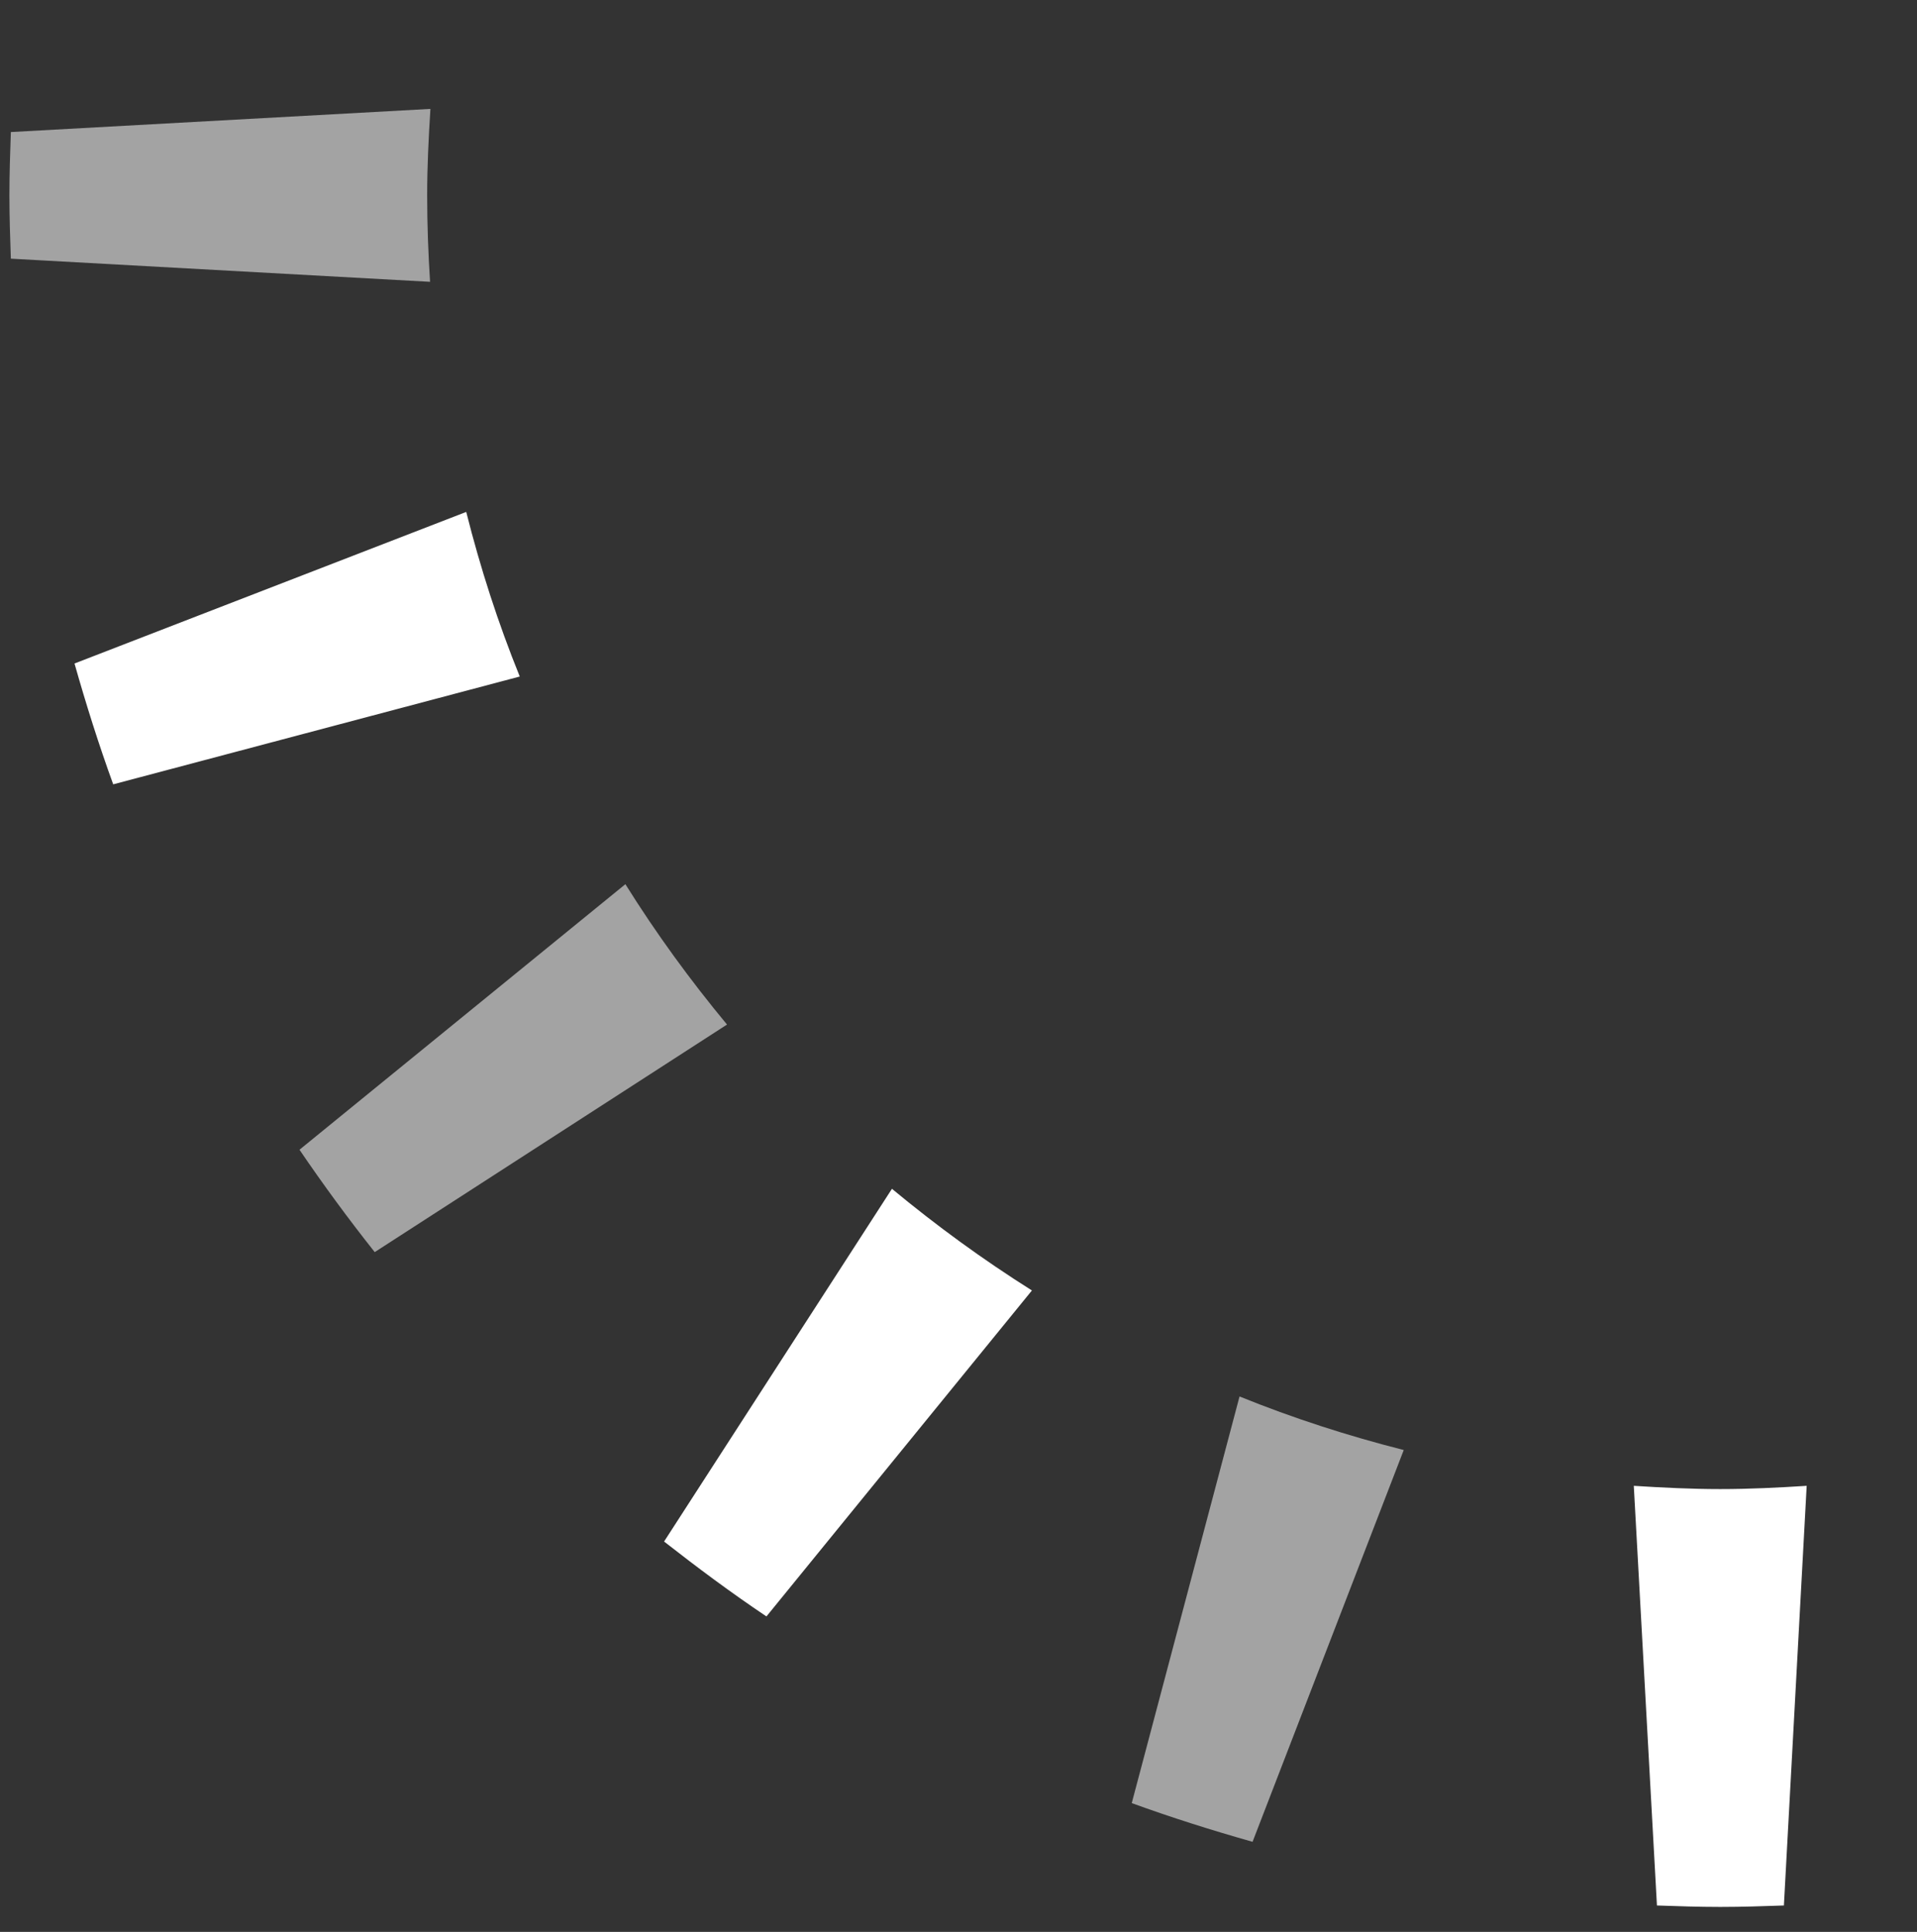
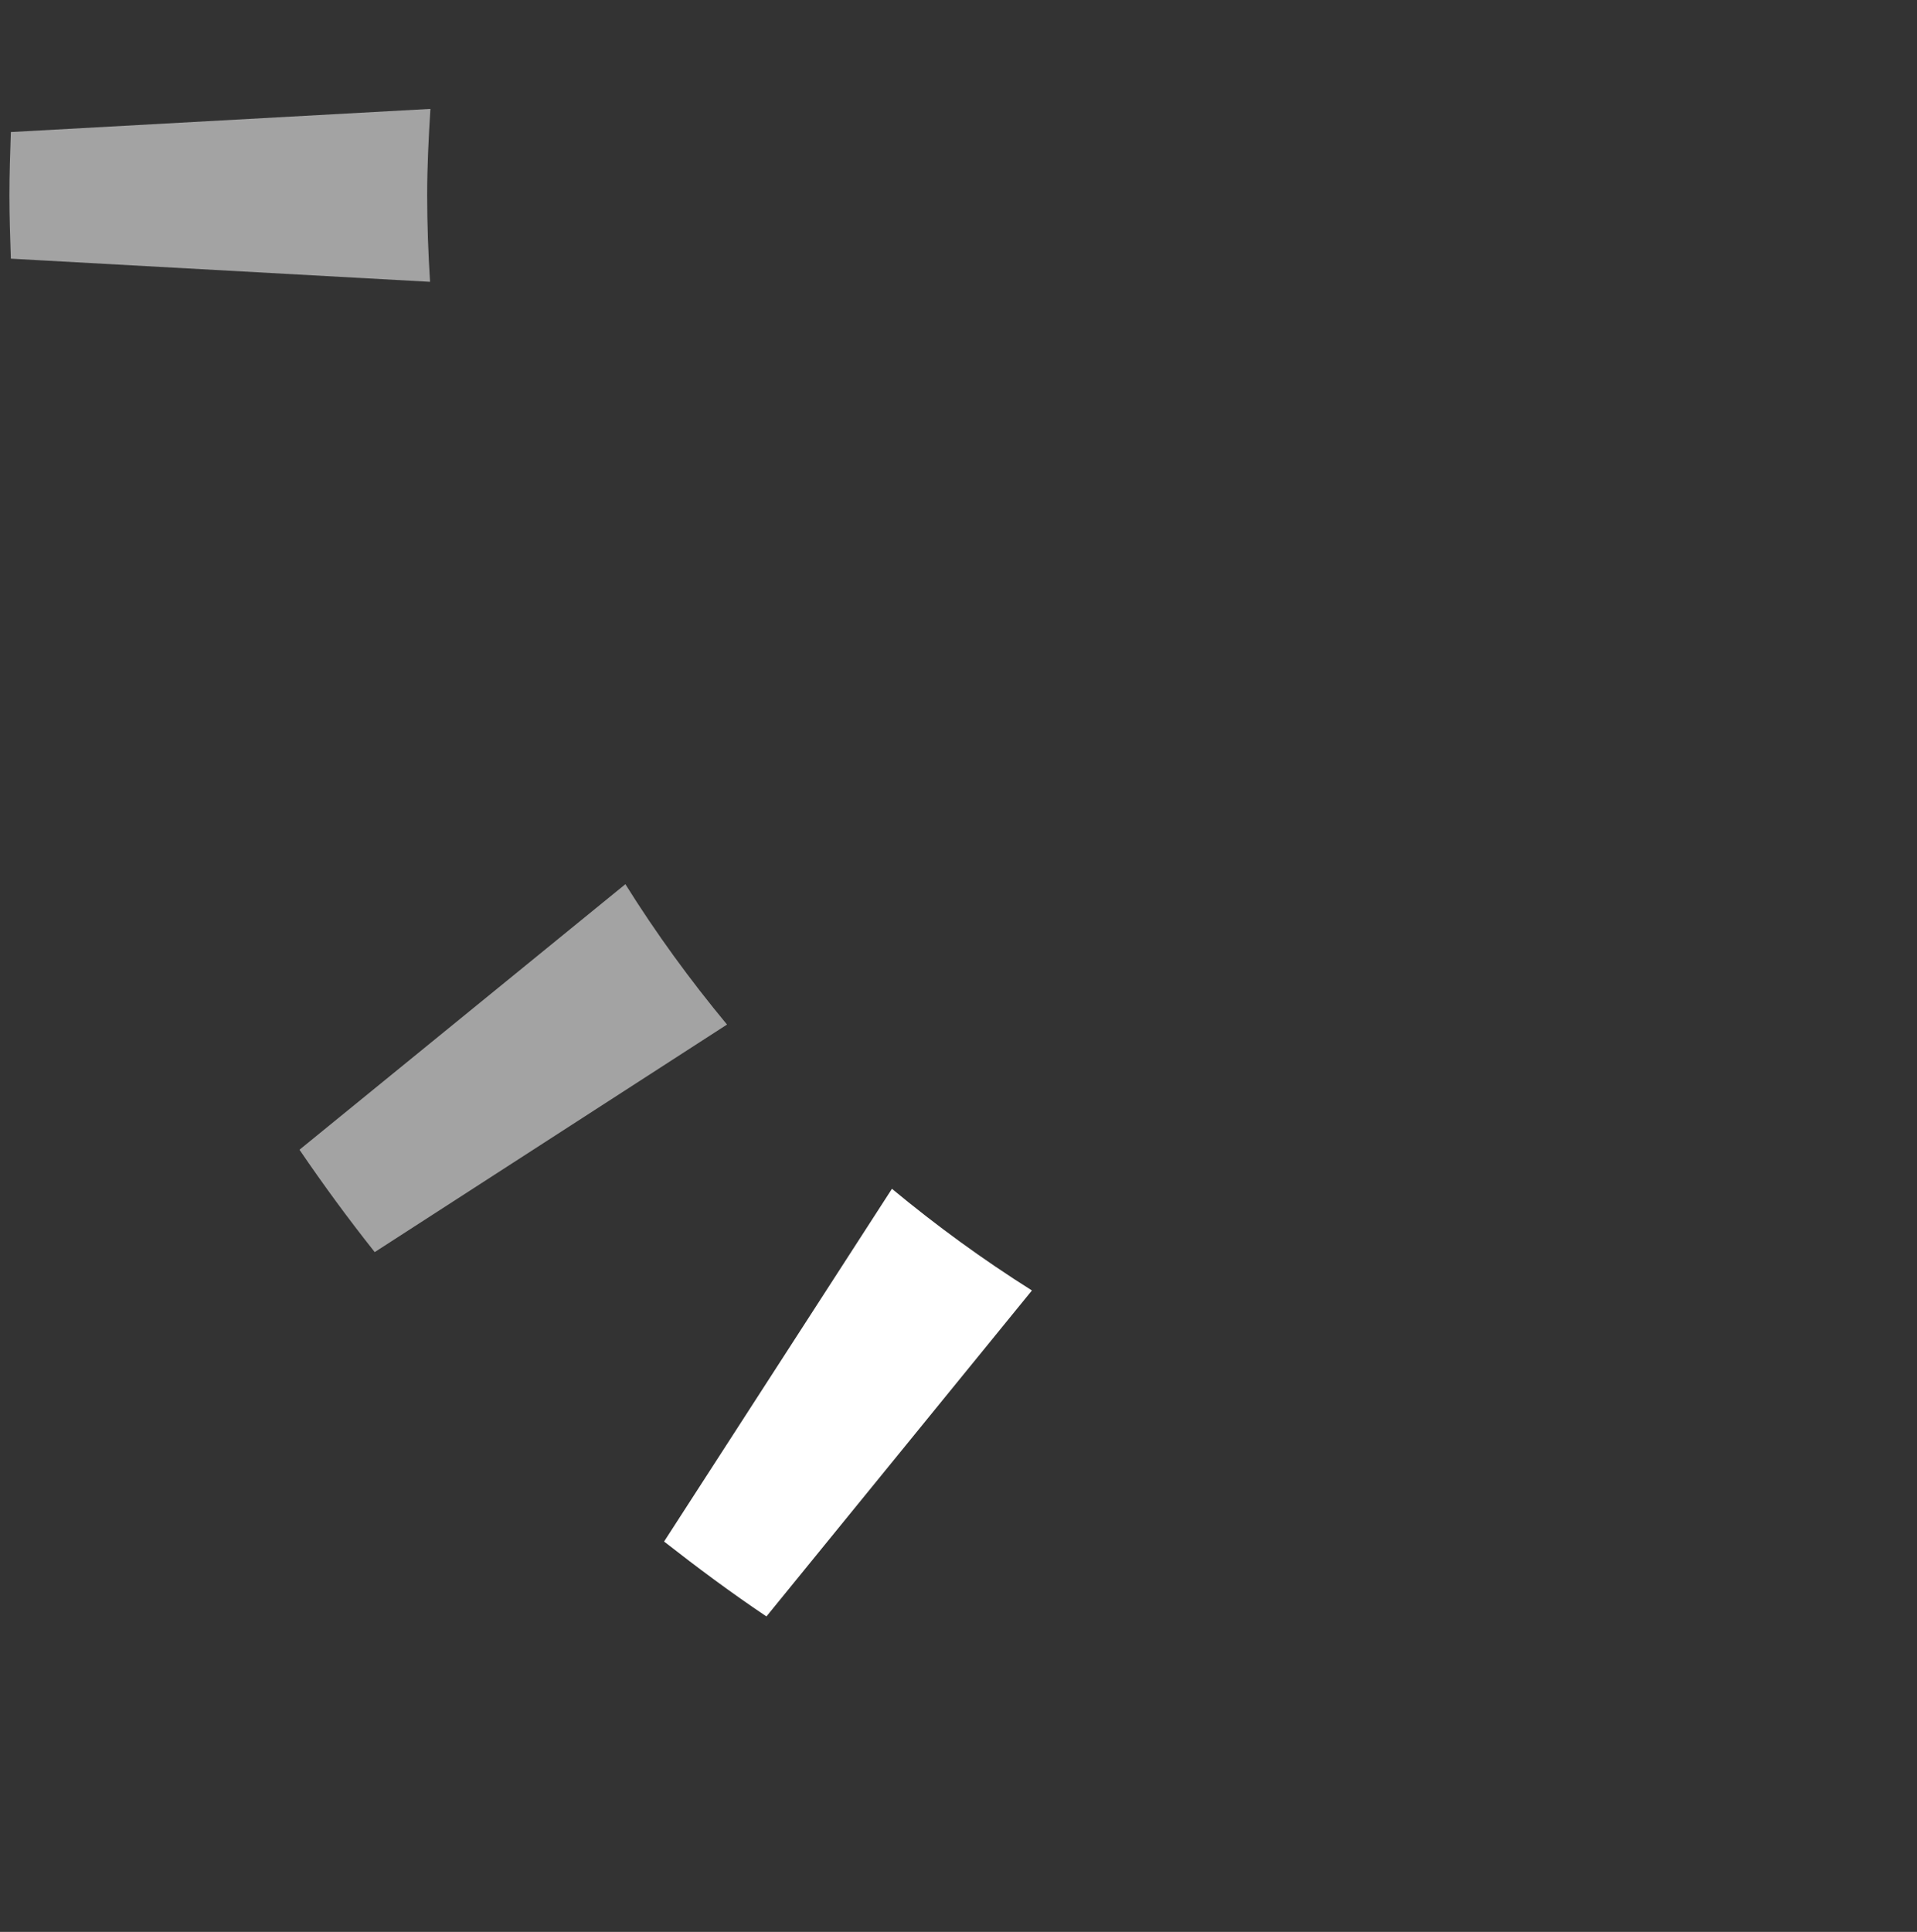
<svg xmlns="http://www.w3.org/2000/svg" version="1.1" id="Ebene_1" x="0px" y="0px" viewBox="0 0 530 534" style="enable-background:new 0 0 530 534;" xml:space="preserve">
  <rect x="0" y="0" width="530" height="534" fill="#333333" stroke="none" />
  <style type="text/css">
	.st0{fill:#FDC300;}
	.st1{fill:#929292;}
	.st2{fill:#FFFFFF;}
	.st3{fill:#A3A3A3;}
</style>
  <path id="Pfad_70" class="st3" d="M118.1,54c0-8,0.4-16,0.9-23.9L3,36.5C2.8,42.3,2.6,48.1,2.6,54c0,5.9,0.2,11.7,0.4,17.5  l115.9,6.4C118.4,70,118.1,62.1,118.1,54" />
-   <path id="Pfad_71" class="st2" d="M143.7,187c-6-14.8-10.9-30-14.8-45.5L20.6,183.4c3.2,11.3,6.7,22.4,10.7,33.4L143.7,187z" />
  <path id="Pfad_75" class="st3" d="M103.6,346.1l97.4-62.9c-10.2-12.3-19.6-25.2-28.1-38.8l-90.1,73.4  C89.4,327.5,96.3,336.9,103.6,346.1" />
  <path id="Pfad_76" class="st2" d="M285.3,356.7c-13.5-8.5-26.4-17.9-38.7-28.1l-63,97.5c9.2,7.2,18.6,14.2,28.3,20.7L285.3,356.7z" />
-   <path id="Pfad_79" class="st2" d="M493.2,526.7l6.3-116c-7.9,0.5-15.8,0.9-23.9,0.9c-8,0-16-0.4-23.9-0.9l6.4,116  c5.8,0.2,11.6,0.4,17.5,0.4C481.6,527.1,487.4,526.9,493.2,526.7" />
-   <path id="Pfad_80" class="st3" d="M342.7,386l-29.8,112.4c11,4,22.1,7.5,33.4,10.7l41.8-108.3C372.7,396.9,357.5,392,342.7,386" />
</svg>